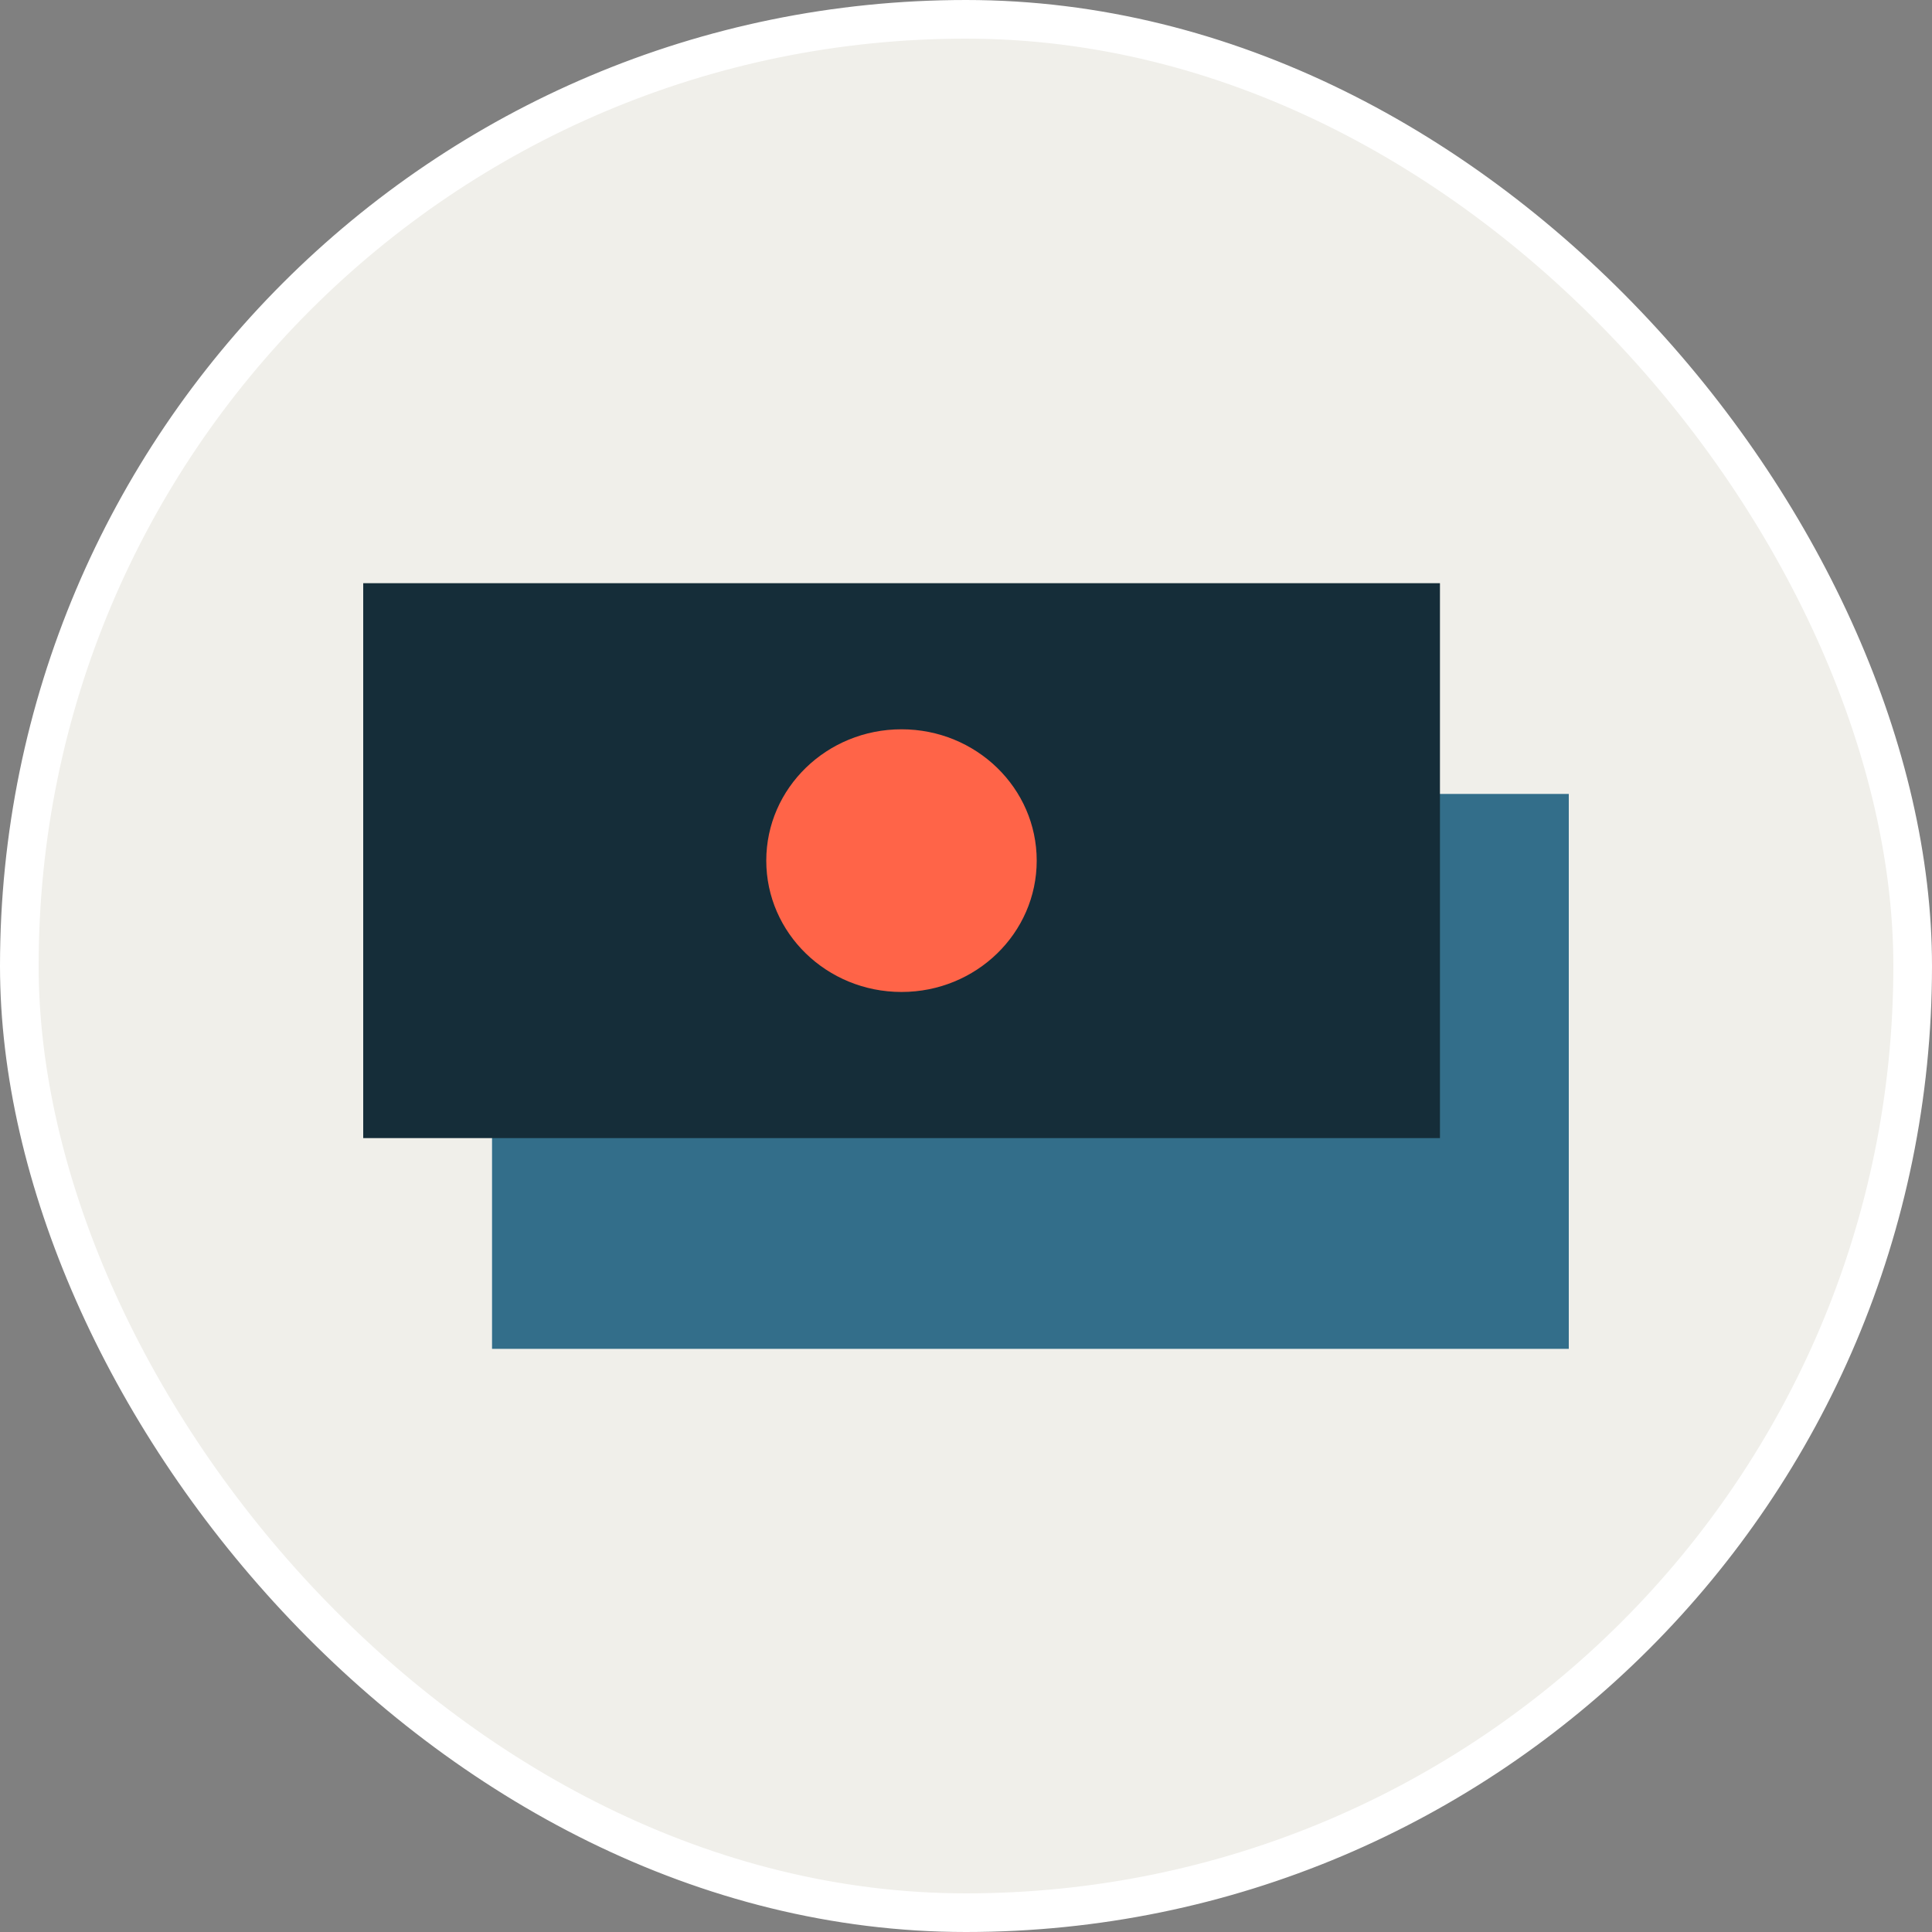
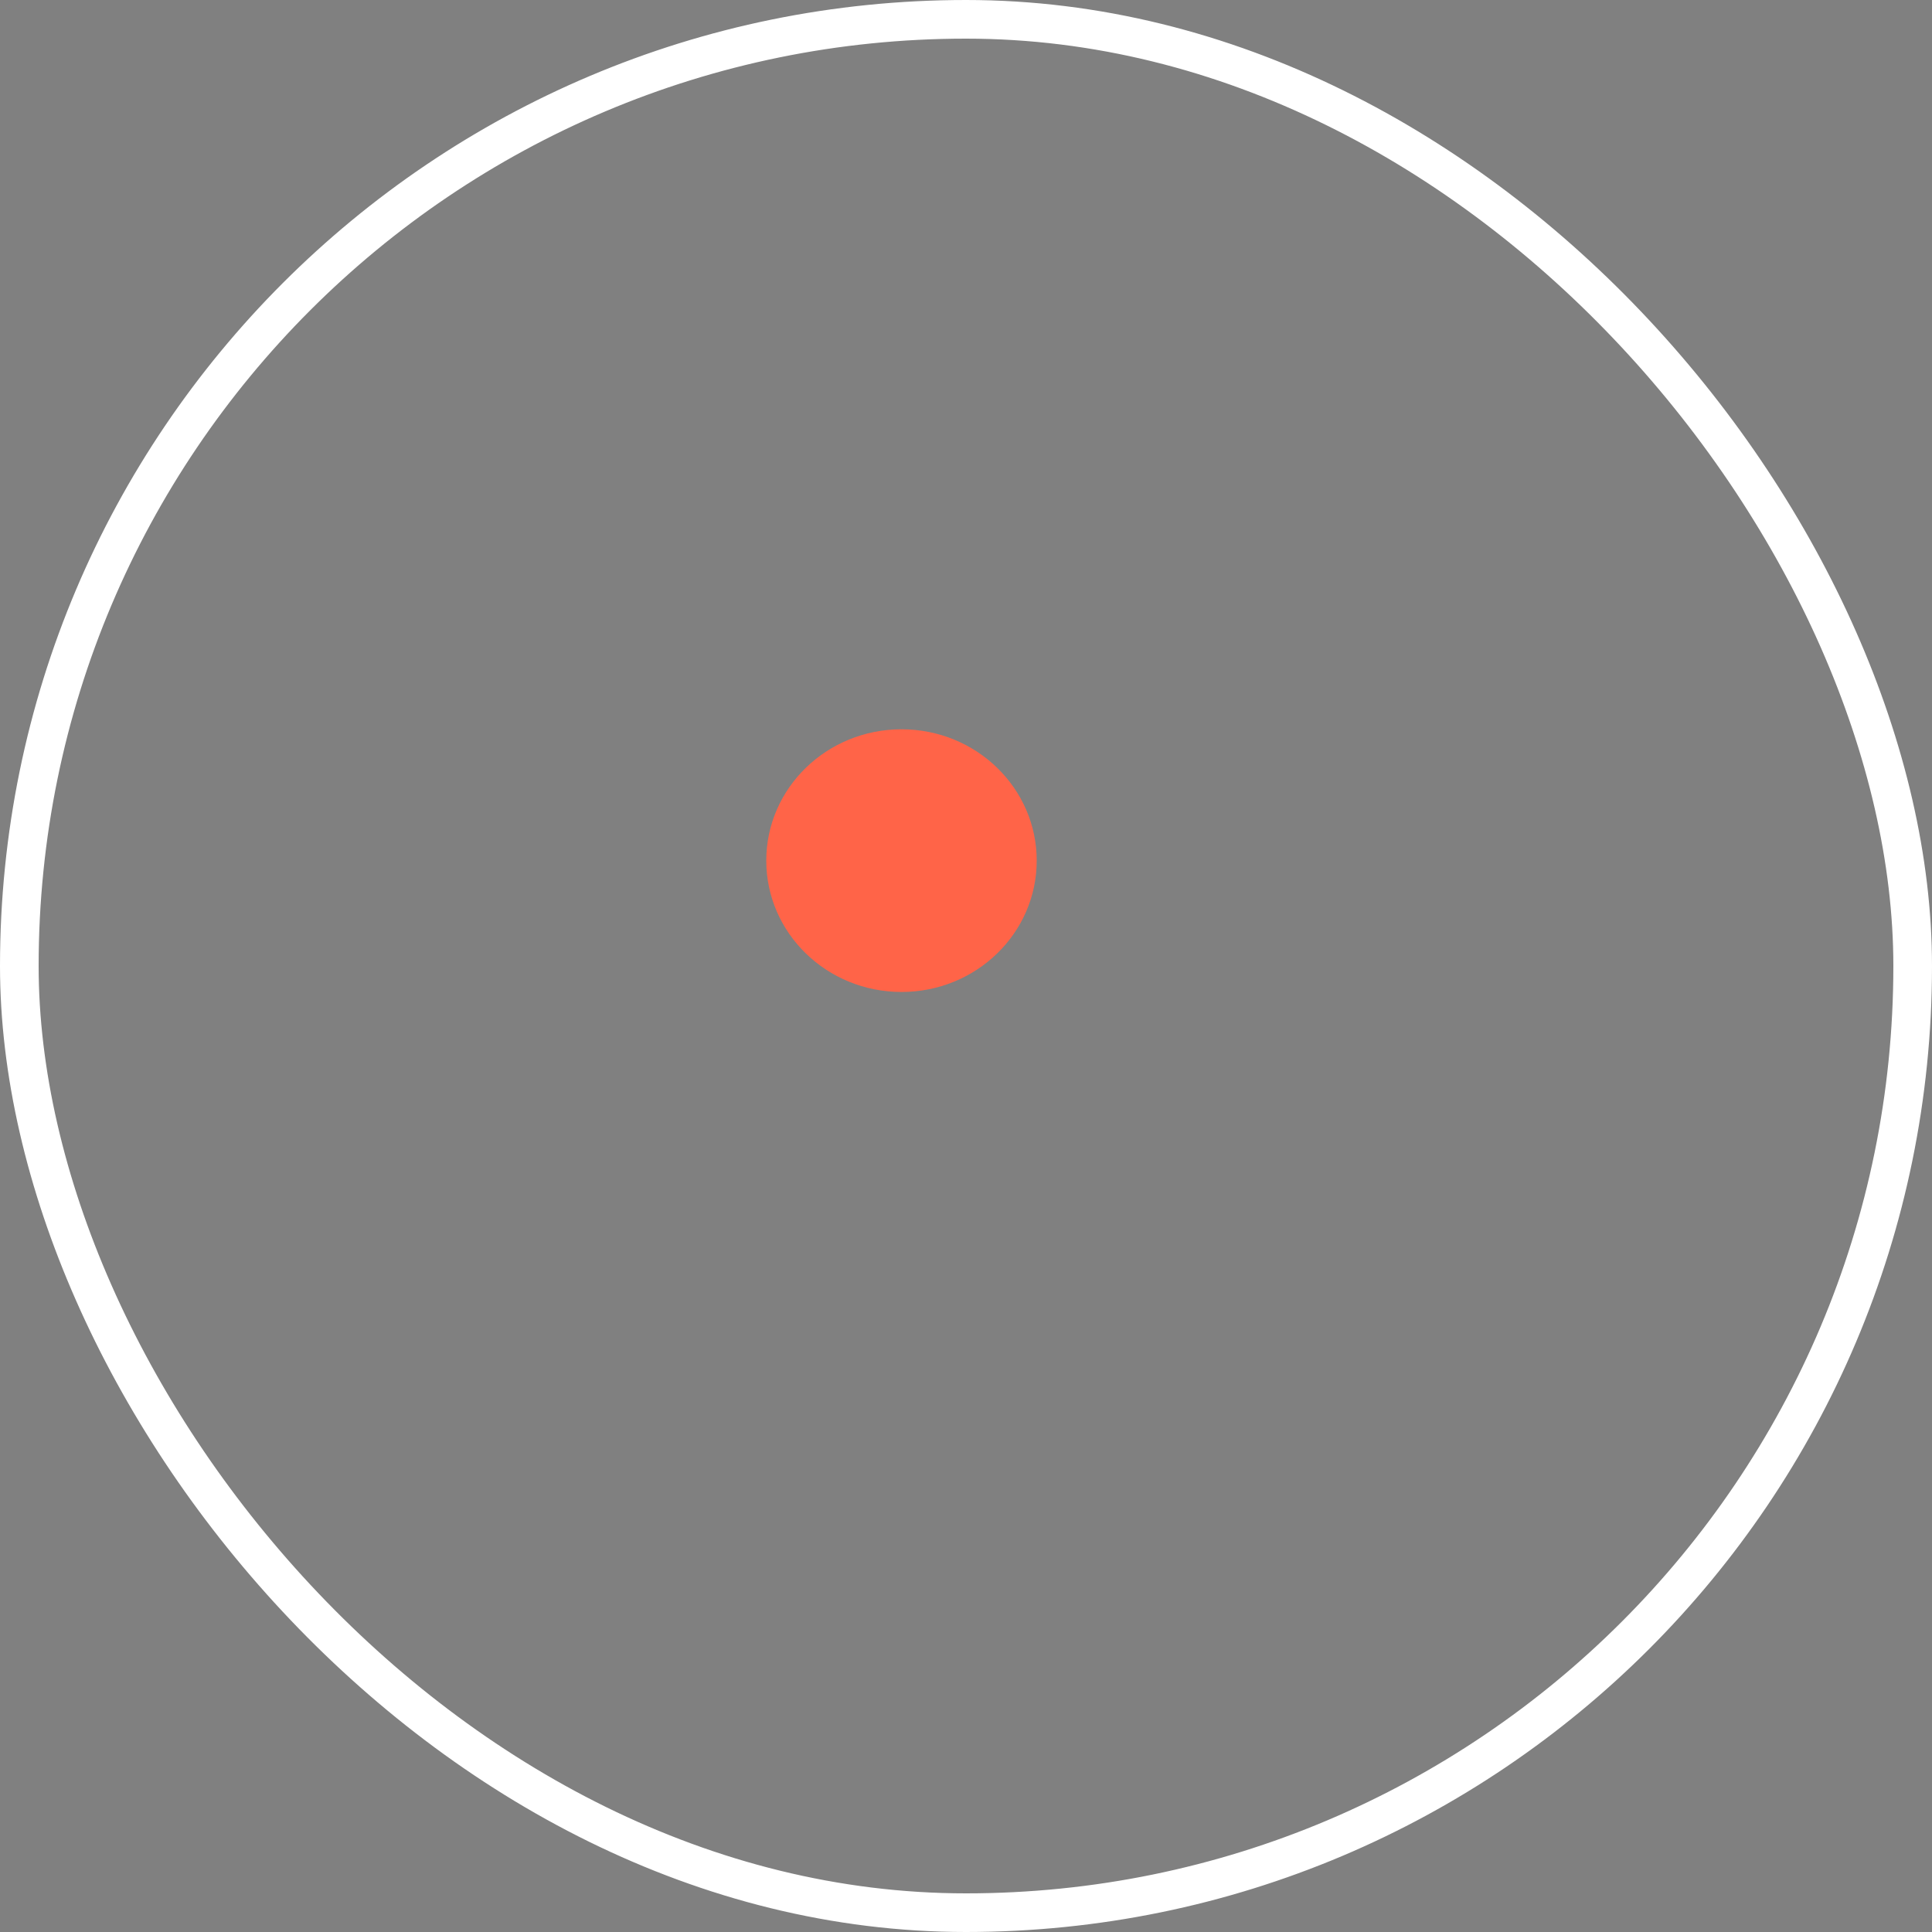
<svg xmlns="http://www.w3.org/2000/svg" width="50" height="50" viewBox="0 0 50 50" fill="none">
  <rect x="0" y="0" width="50" height="50" fill="#808080" stroke="none" />
-   <rect x="0.5" y="0.5" width="49" height="49" rx="24.5" fill="#F0EFEA" />
-   <path d="M40.6 20.547H12.734V34.908H40.6V20.547Z" fill="#336E8A" />
-   <path d="M37.266 15.093H9.4V29.454H37.266V15.093Z" fill="#152D39" />
+   <path d="M37.266 15.093V29.454H37.266V15.093Z" fill="#152D39" />
  <path d="M23.331 25.672C25.264 25.672 26.83 24.15 26.83 22.273C26.83 20.396 25.264 18.874 23.331 18.874C21.398 18.874 19.831 20.396 19.831 22.273C19.831 24.15 21.398 25.672 23.331 25.672Z" fill="#FF6448" />
  <rect x="0.5" y="0.5" width="49" height="49" rx="24.5" stroke="white" />
</svg>